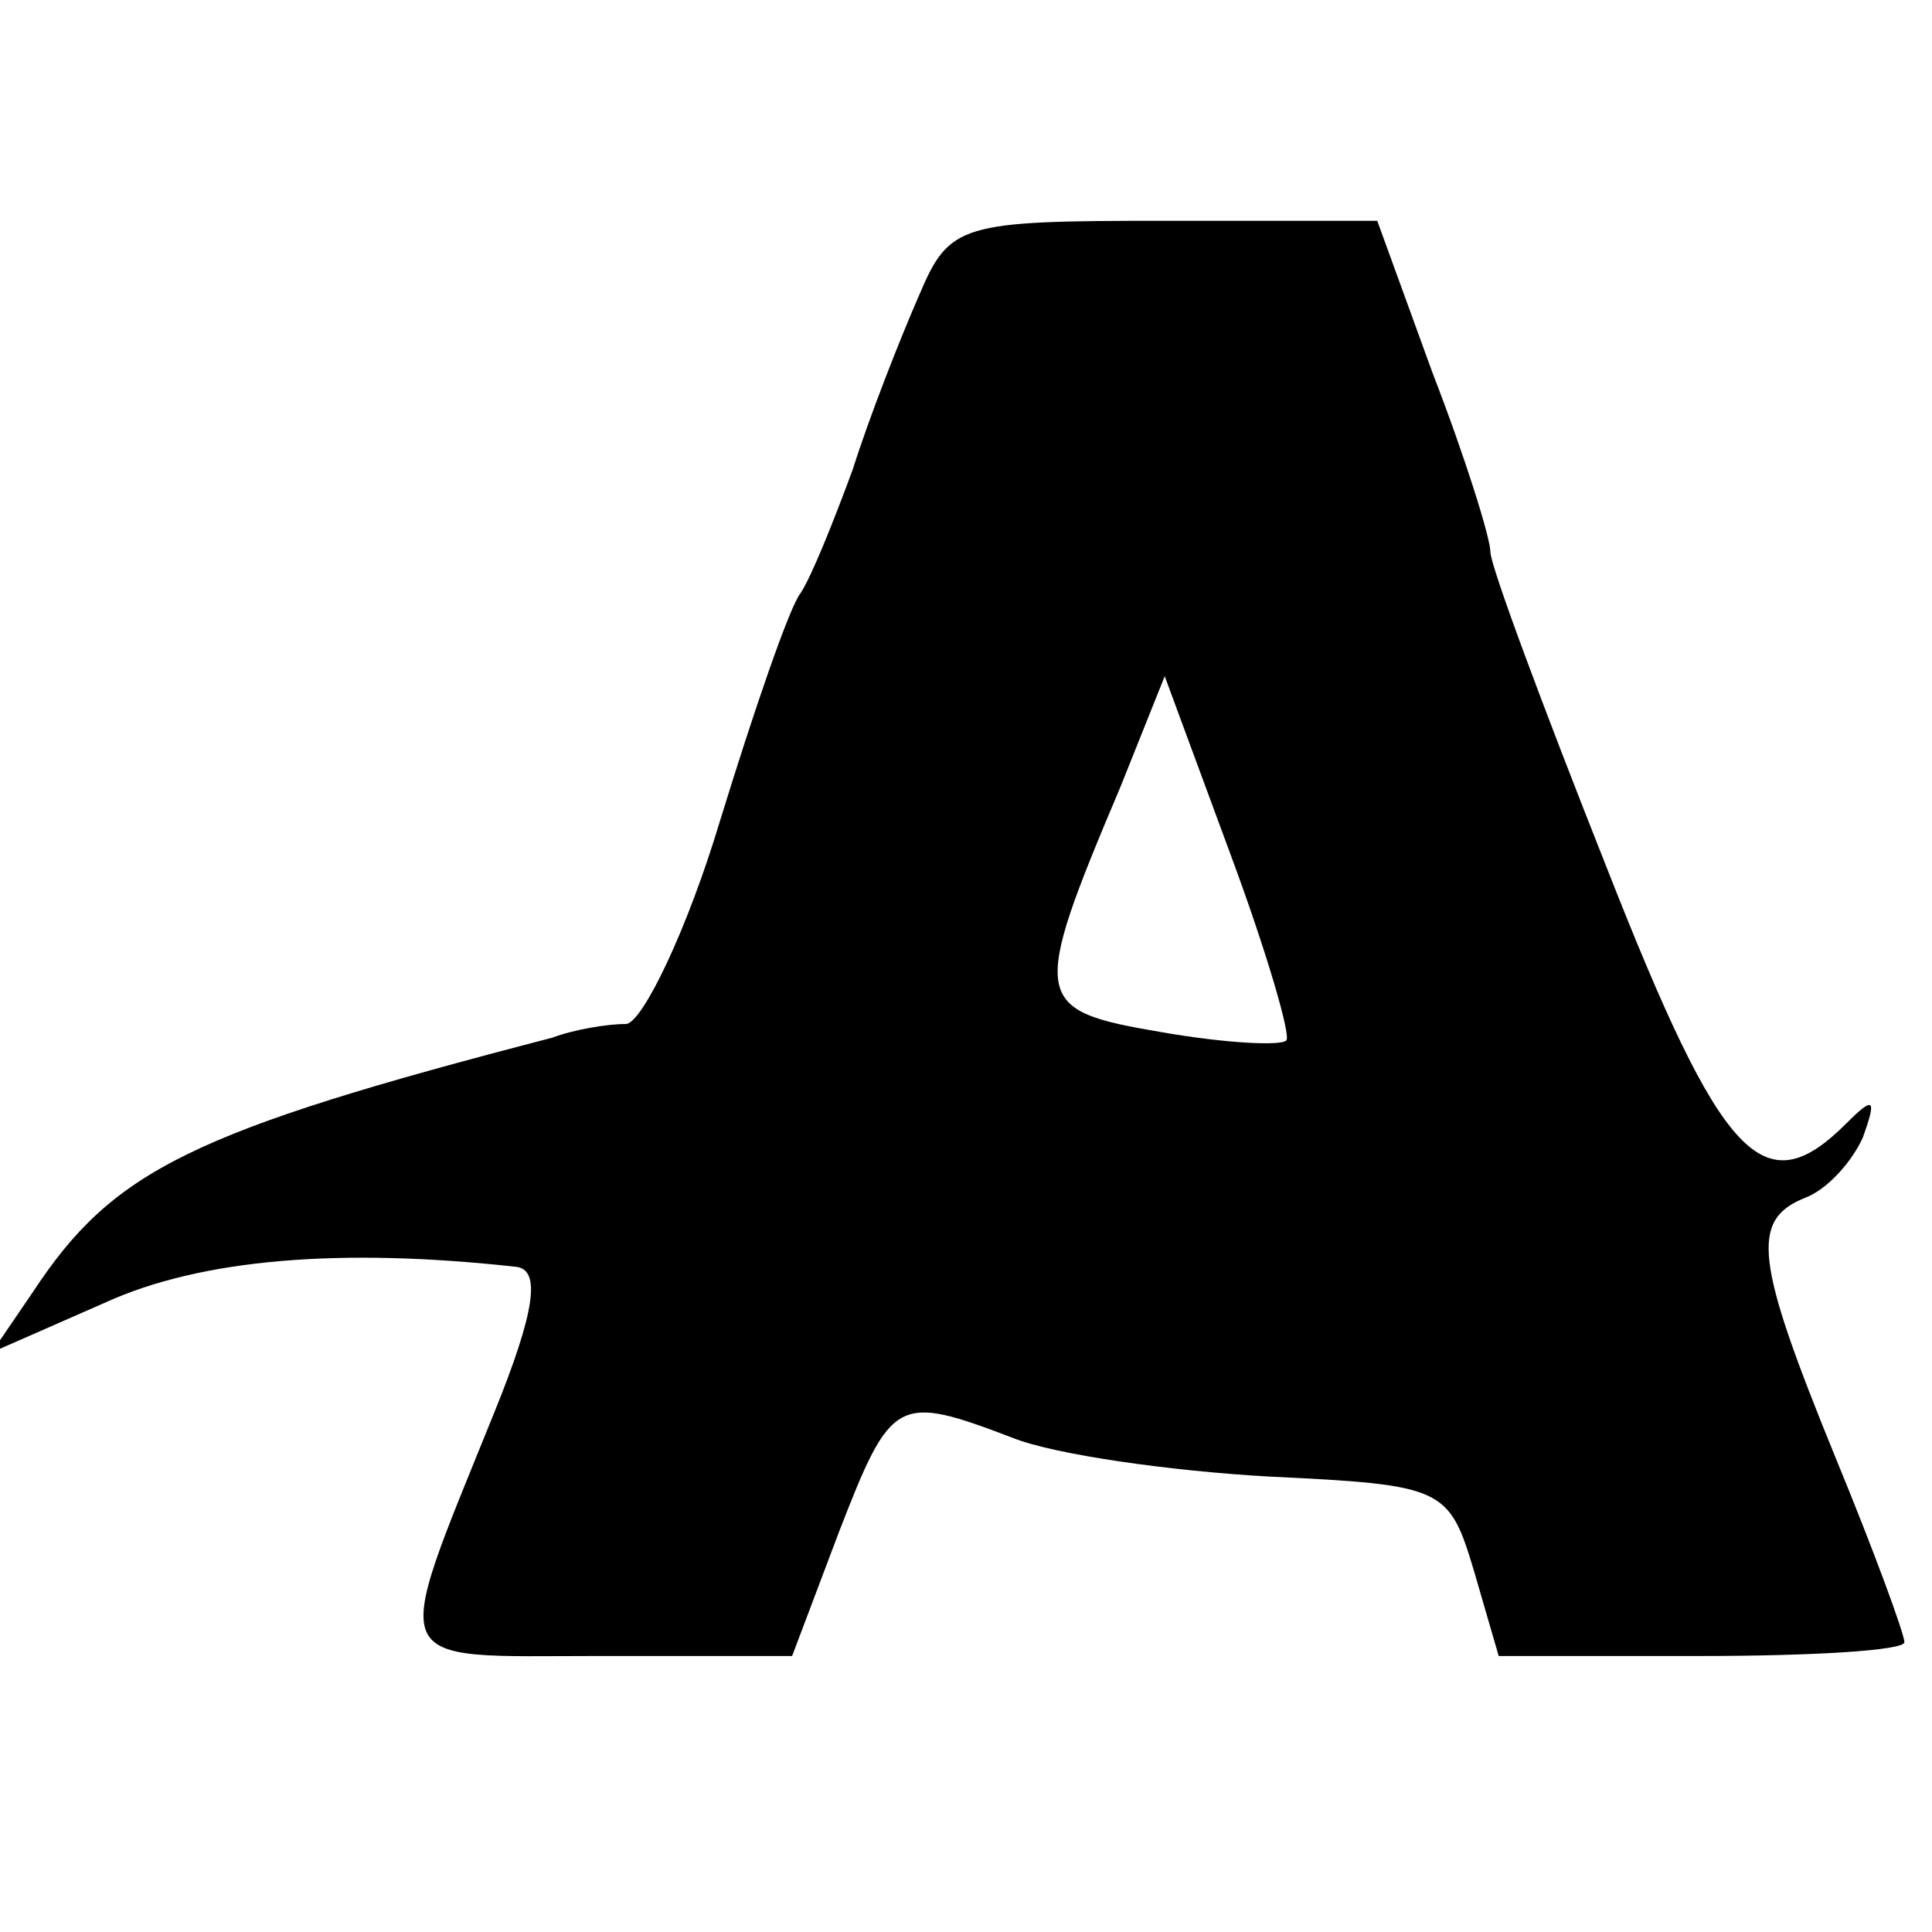
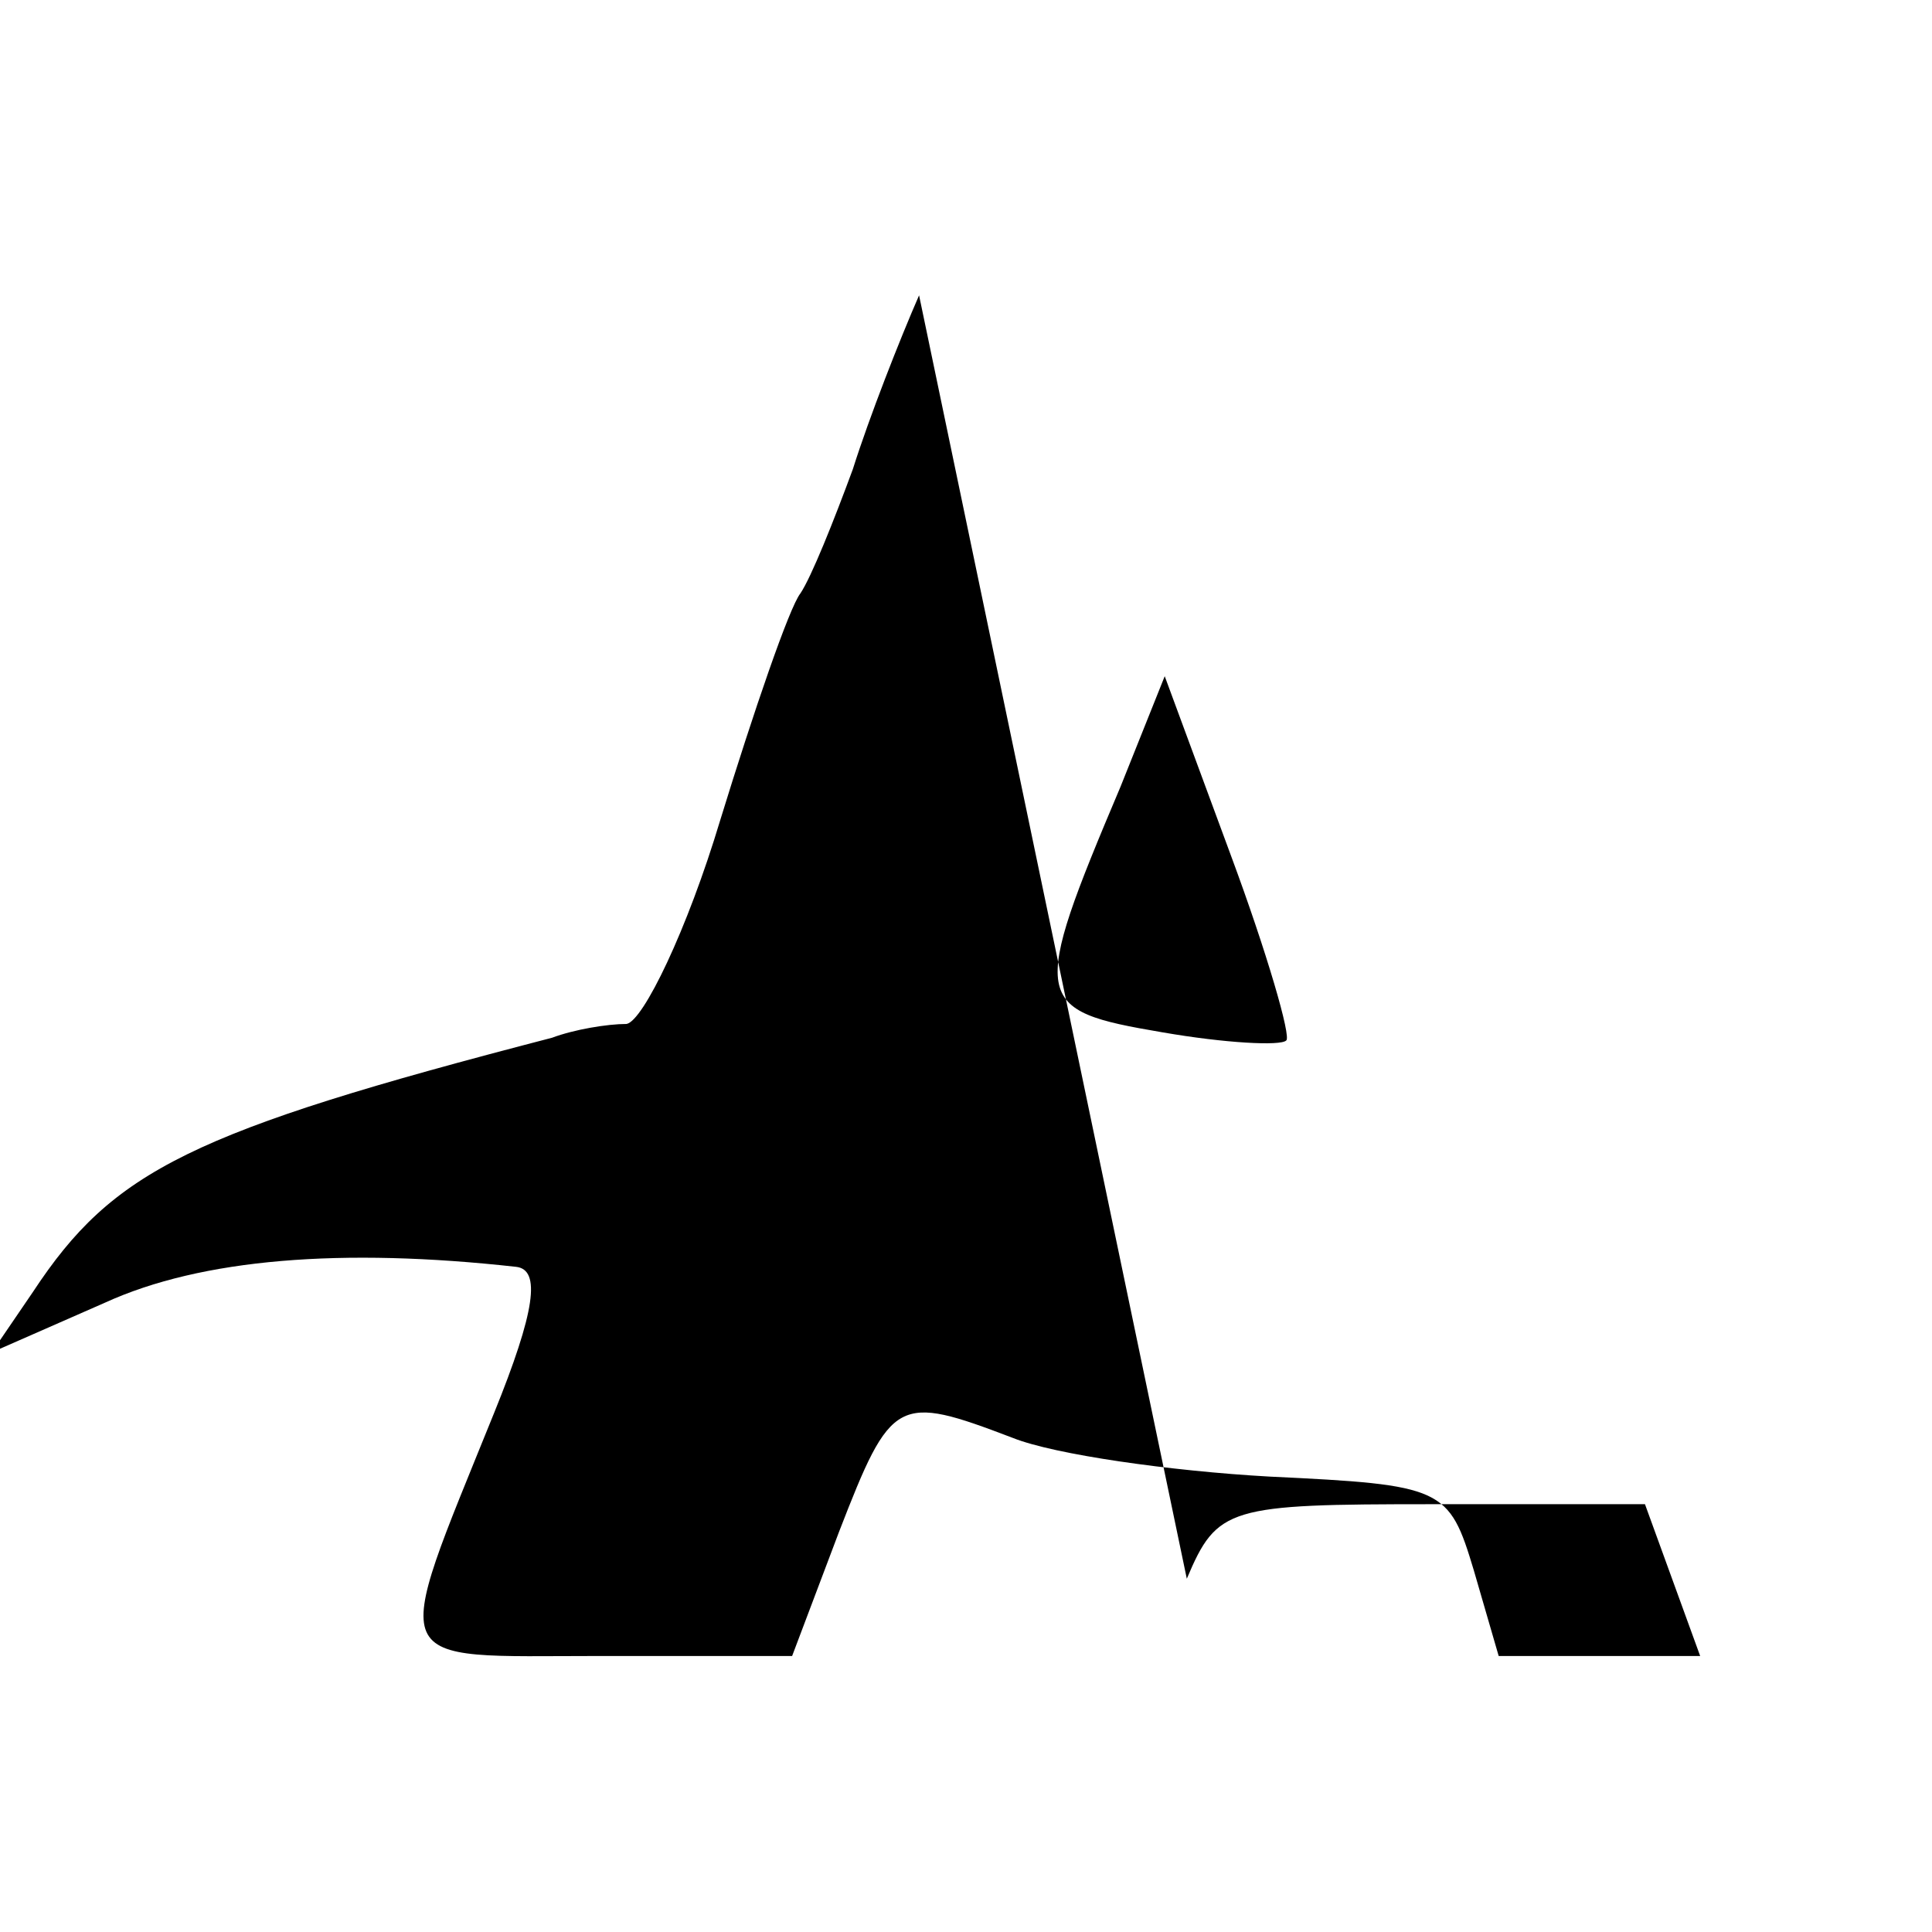
<svg xmlns="http://www.w3.org/2000/svg" version="1.0" width="70pt" height="70pt" viewBox="0 0 70 70" preserveAspectRatio="xMidYMid meet">
  <g transform="translate(0,70) scale(0.1,-0.1)" fill="#000000" stroke="none">
-     <path d="M333 593 c-7 -16 -18 -44 -24 -63 -7 -19 -15 -39 -19 -45 -4 -5 -17 -43 -29 -82 -12 -40 -28 -73 -34 -74 -7 0 -19 -2 -27 -5 -131 -34 -159 -48 -188 -92 l-15 -22 41 18 c35 16 86 20 149 13 9 -1 7 -16 -8 -53 -38 -94 -40 -88 38 -88 l70 0 17 45 c19 49 21 50 63 34 15 -6 57 -12 93 -14 63 -3 65 -4 74 -34 l9 -31 73 0 c41 0 74 2 74 5 0 3 -11 33 -25 67 -29 71 -31 86 -11 94 8 3 17 13 21 22 5 14 4 15 -6 5 -30 -30 -45 -14 -87 93 -23 58 -42 109 -42 114 0 5 -9 34 -21 65 l-20 55 -77 0 c-74 0 -78 -1 -89 -27z m133 -270 c-2 -2 -22 -1 -45 3 -47 8 -48 11 -15 89 l16 40 24 -65 c13 -35 22 -66 20 -67z" />
+     <path d="M333 593 c-7 -16 -18 -44 -24 -63 -7 -19 -15 -39 -19 -45 -4 -5 -17 -43 -29 -82 -12 -40 -28 -73 -34 -74 -7 0 -19 -2 -27 -5 -131 -34 -159 -48 -188 -92 l-15 -22 41 18 c35 16 86 20 149 13 9 -1 7 -16 -8 -53 -38 -94 -40 -88 38 -88 l70 0 17 45 c19 49 21 50 63 34 15 -6 57 -12 93 -14 63 -3 65 -4 74 -34 l9 -31 73 0 l-20 55 -77 0 c-74 0 -78 -1 -89 -27z m133 -270 c-2 -2 -22 -1 -45 3 -47 8 -48 11 -15 89 l16 40 24 -65 c13 -35 22 -66 20 -67z" />
  </g>
</svg>